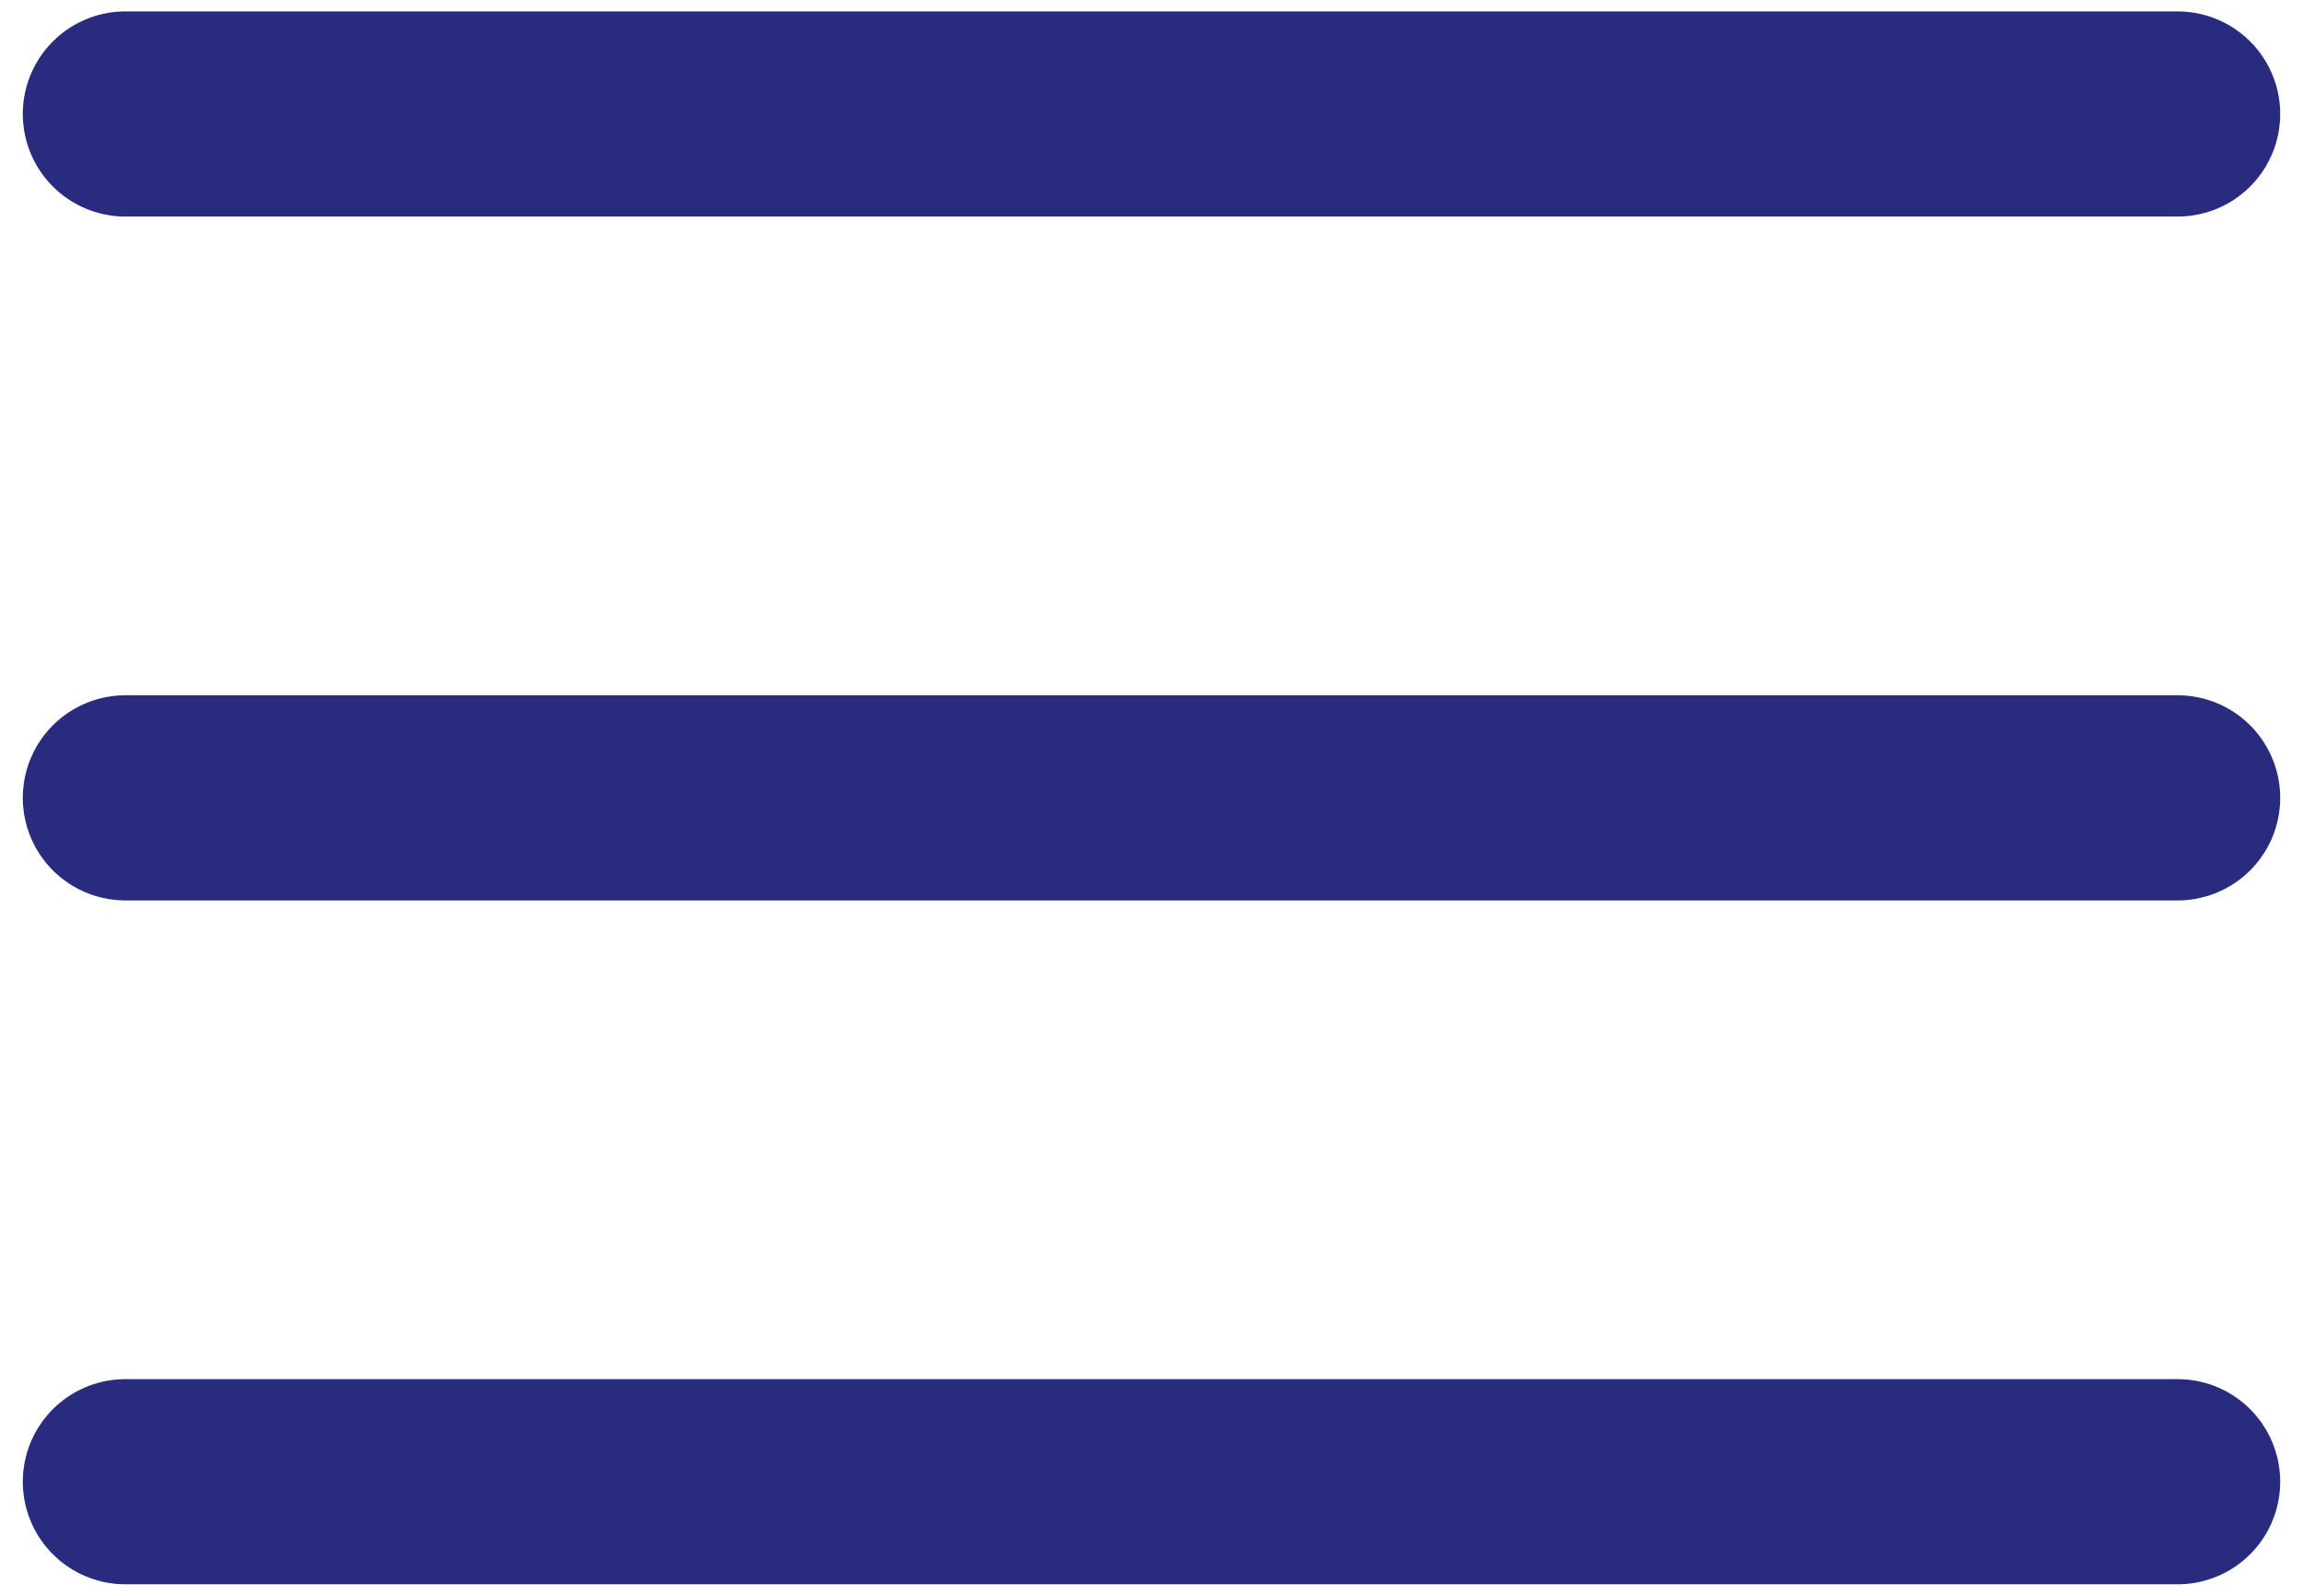
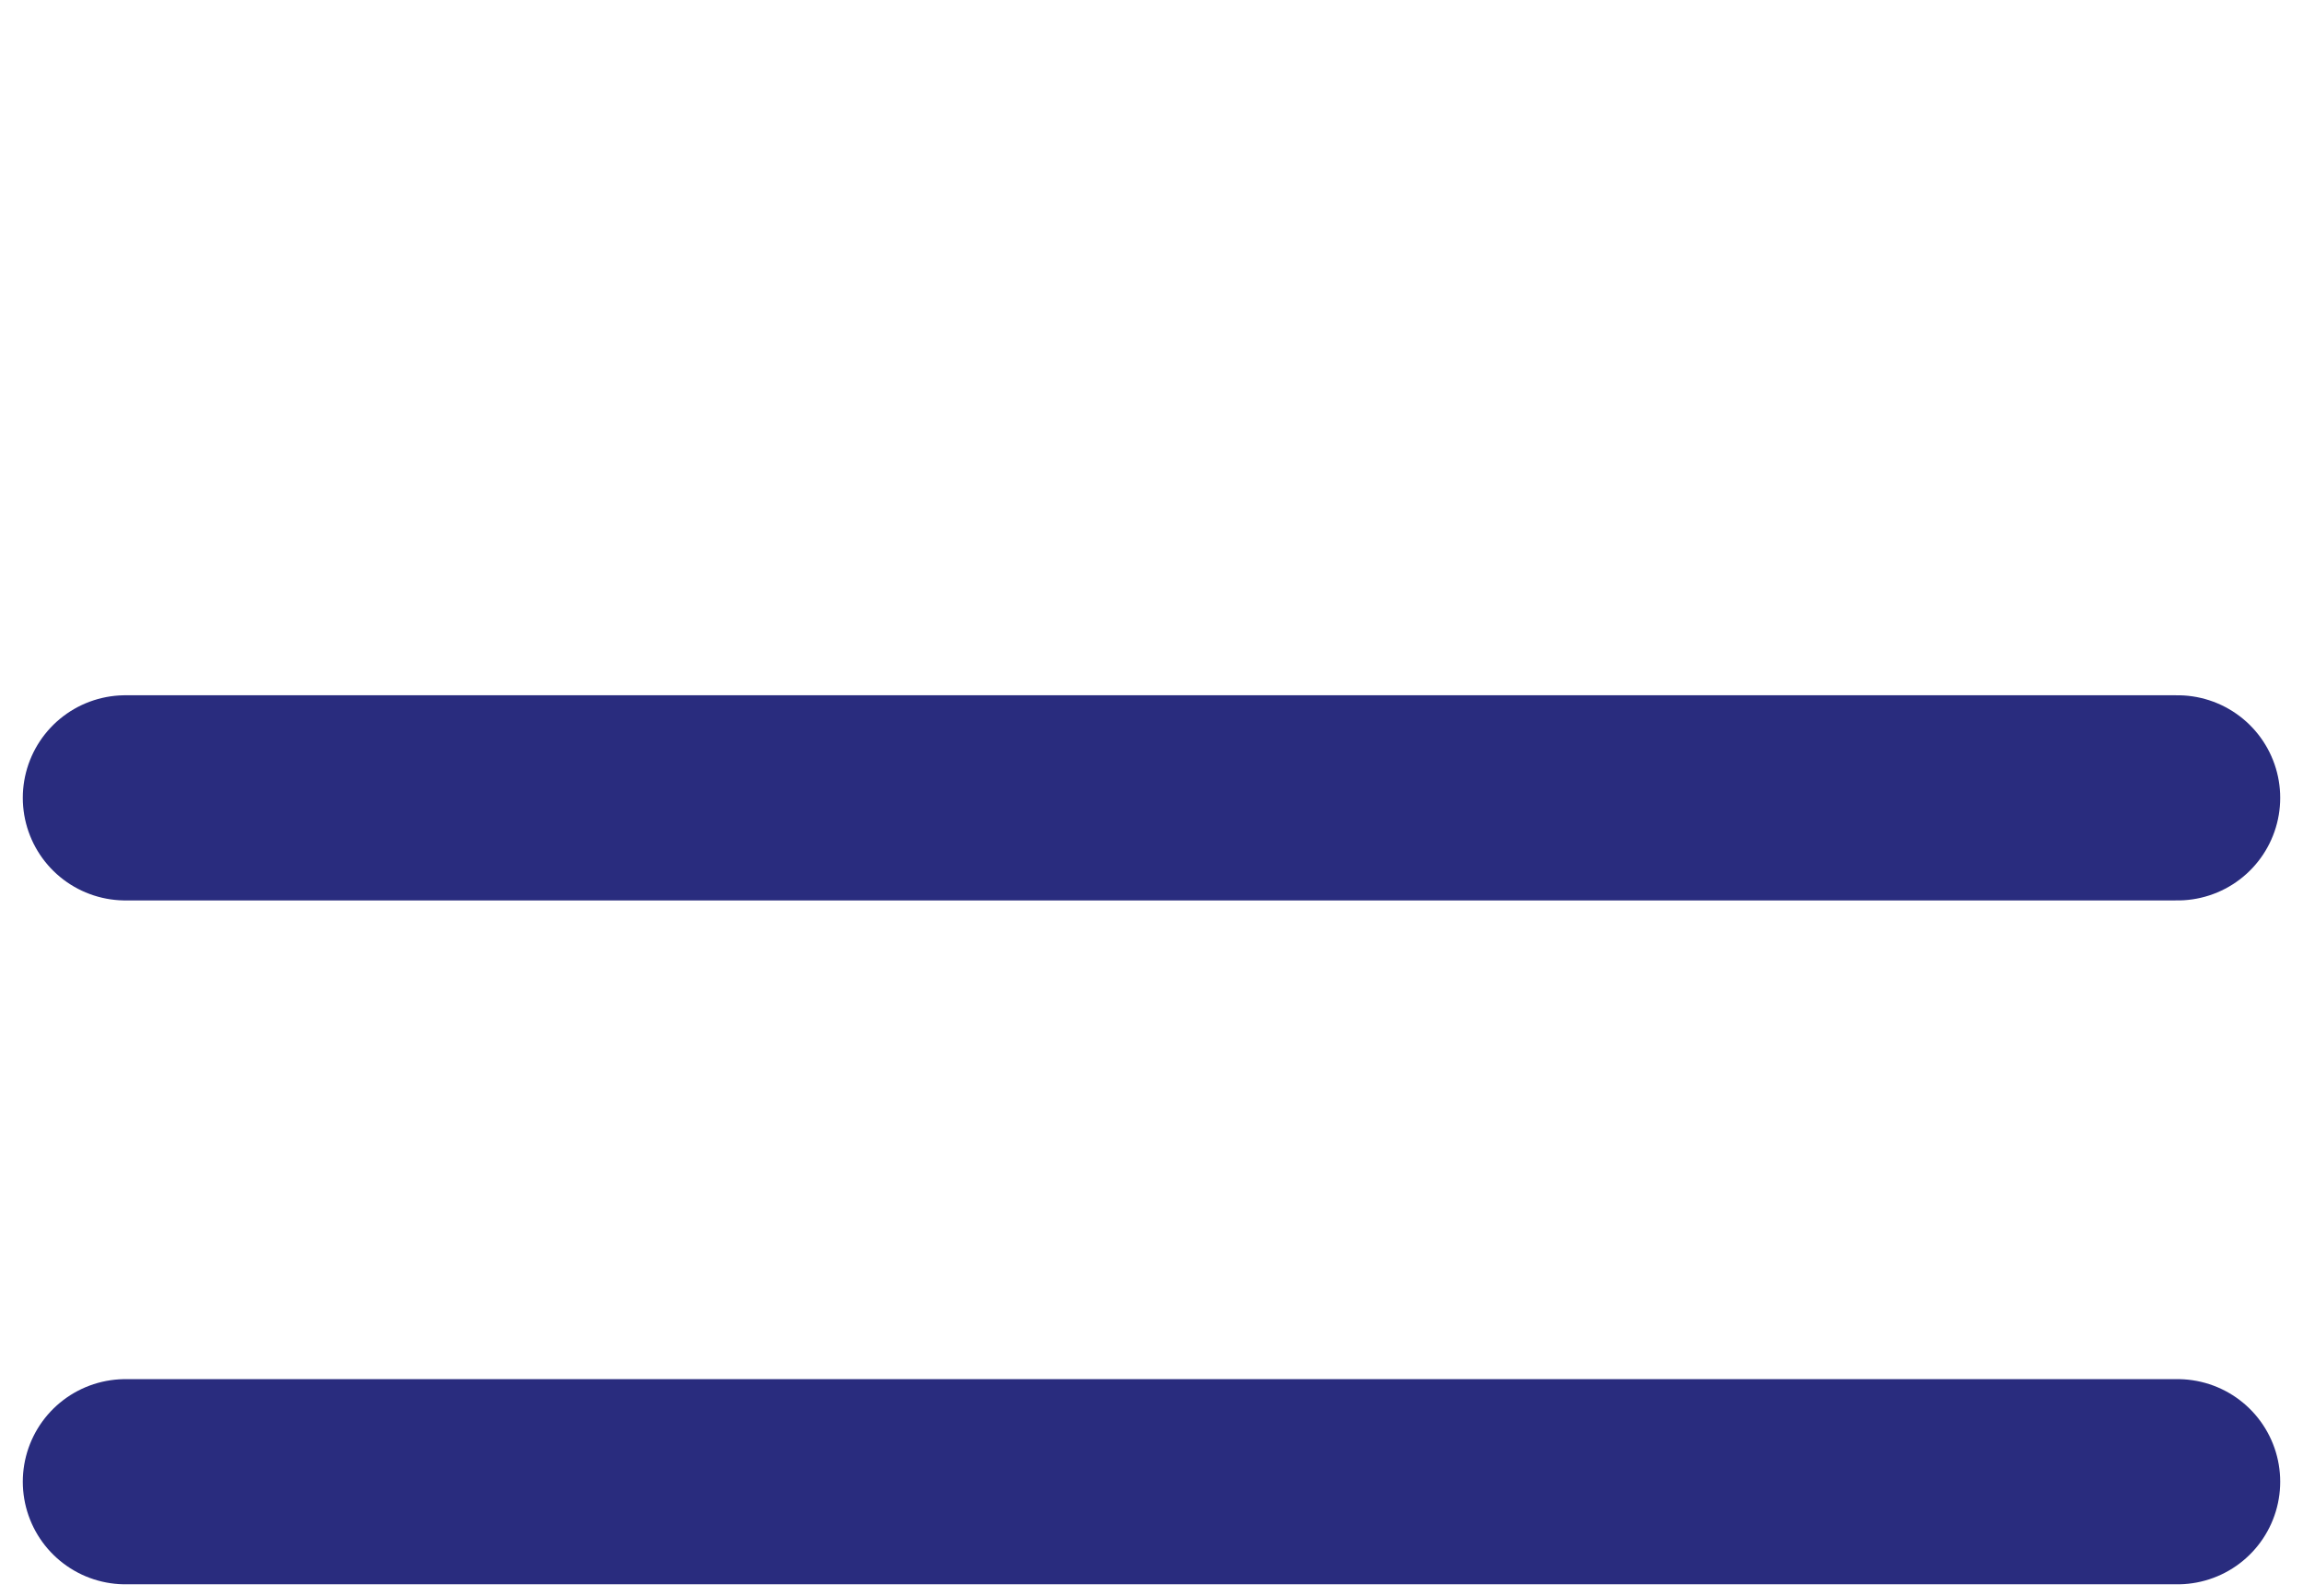
<svg xmlns="http://www.w3.org/2000/svg" width="101" height="70" viewBox="0 0 101 70" fill="none">
-   <path d="M95.5 5H5.5" stroke="#292C7E" stroke-width="9" stroke-linecap="round" />
  <path d="M95.5 35H5.5" stroke="#292C7E" stroke-width="9" stroke-linecap="round" />
  <path d="M95.5 65H5.5" stroke="#292C7E" stroke-width="9" stroke-linecap="round" />
</svg>